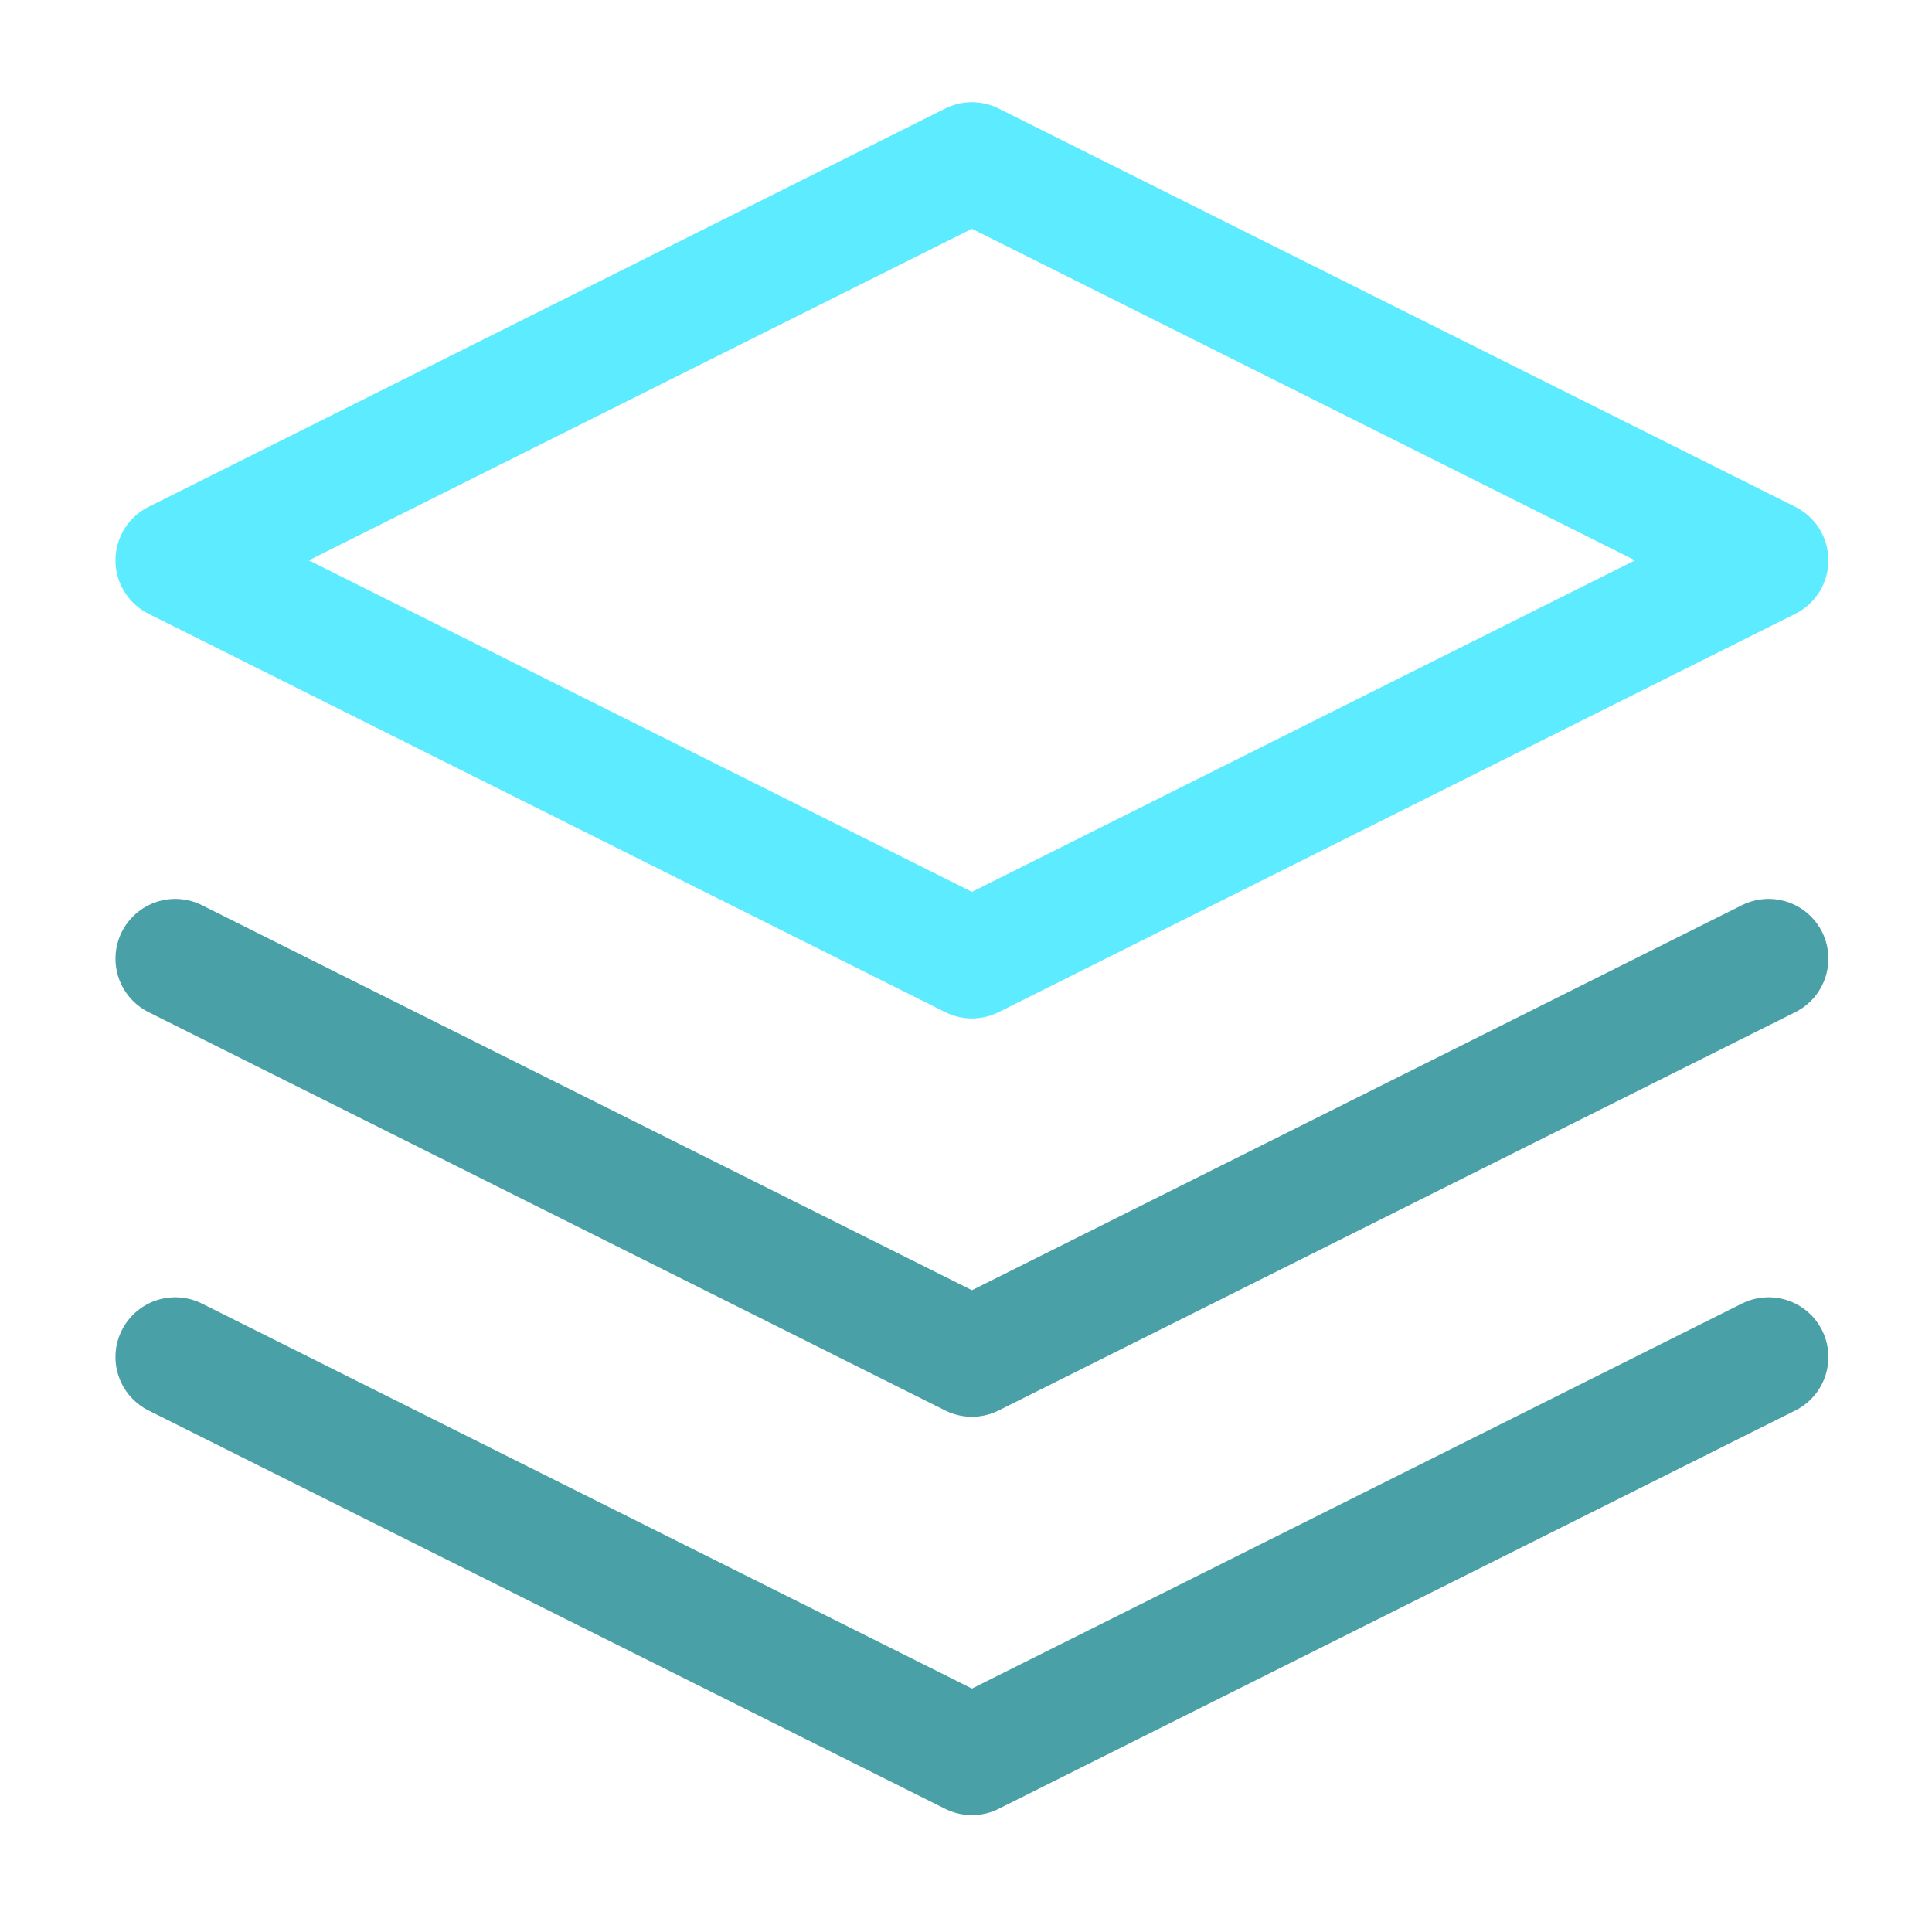
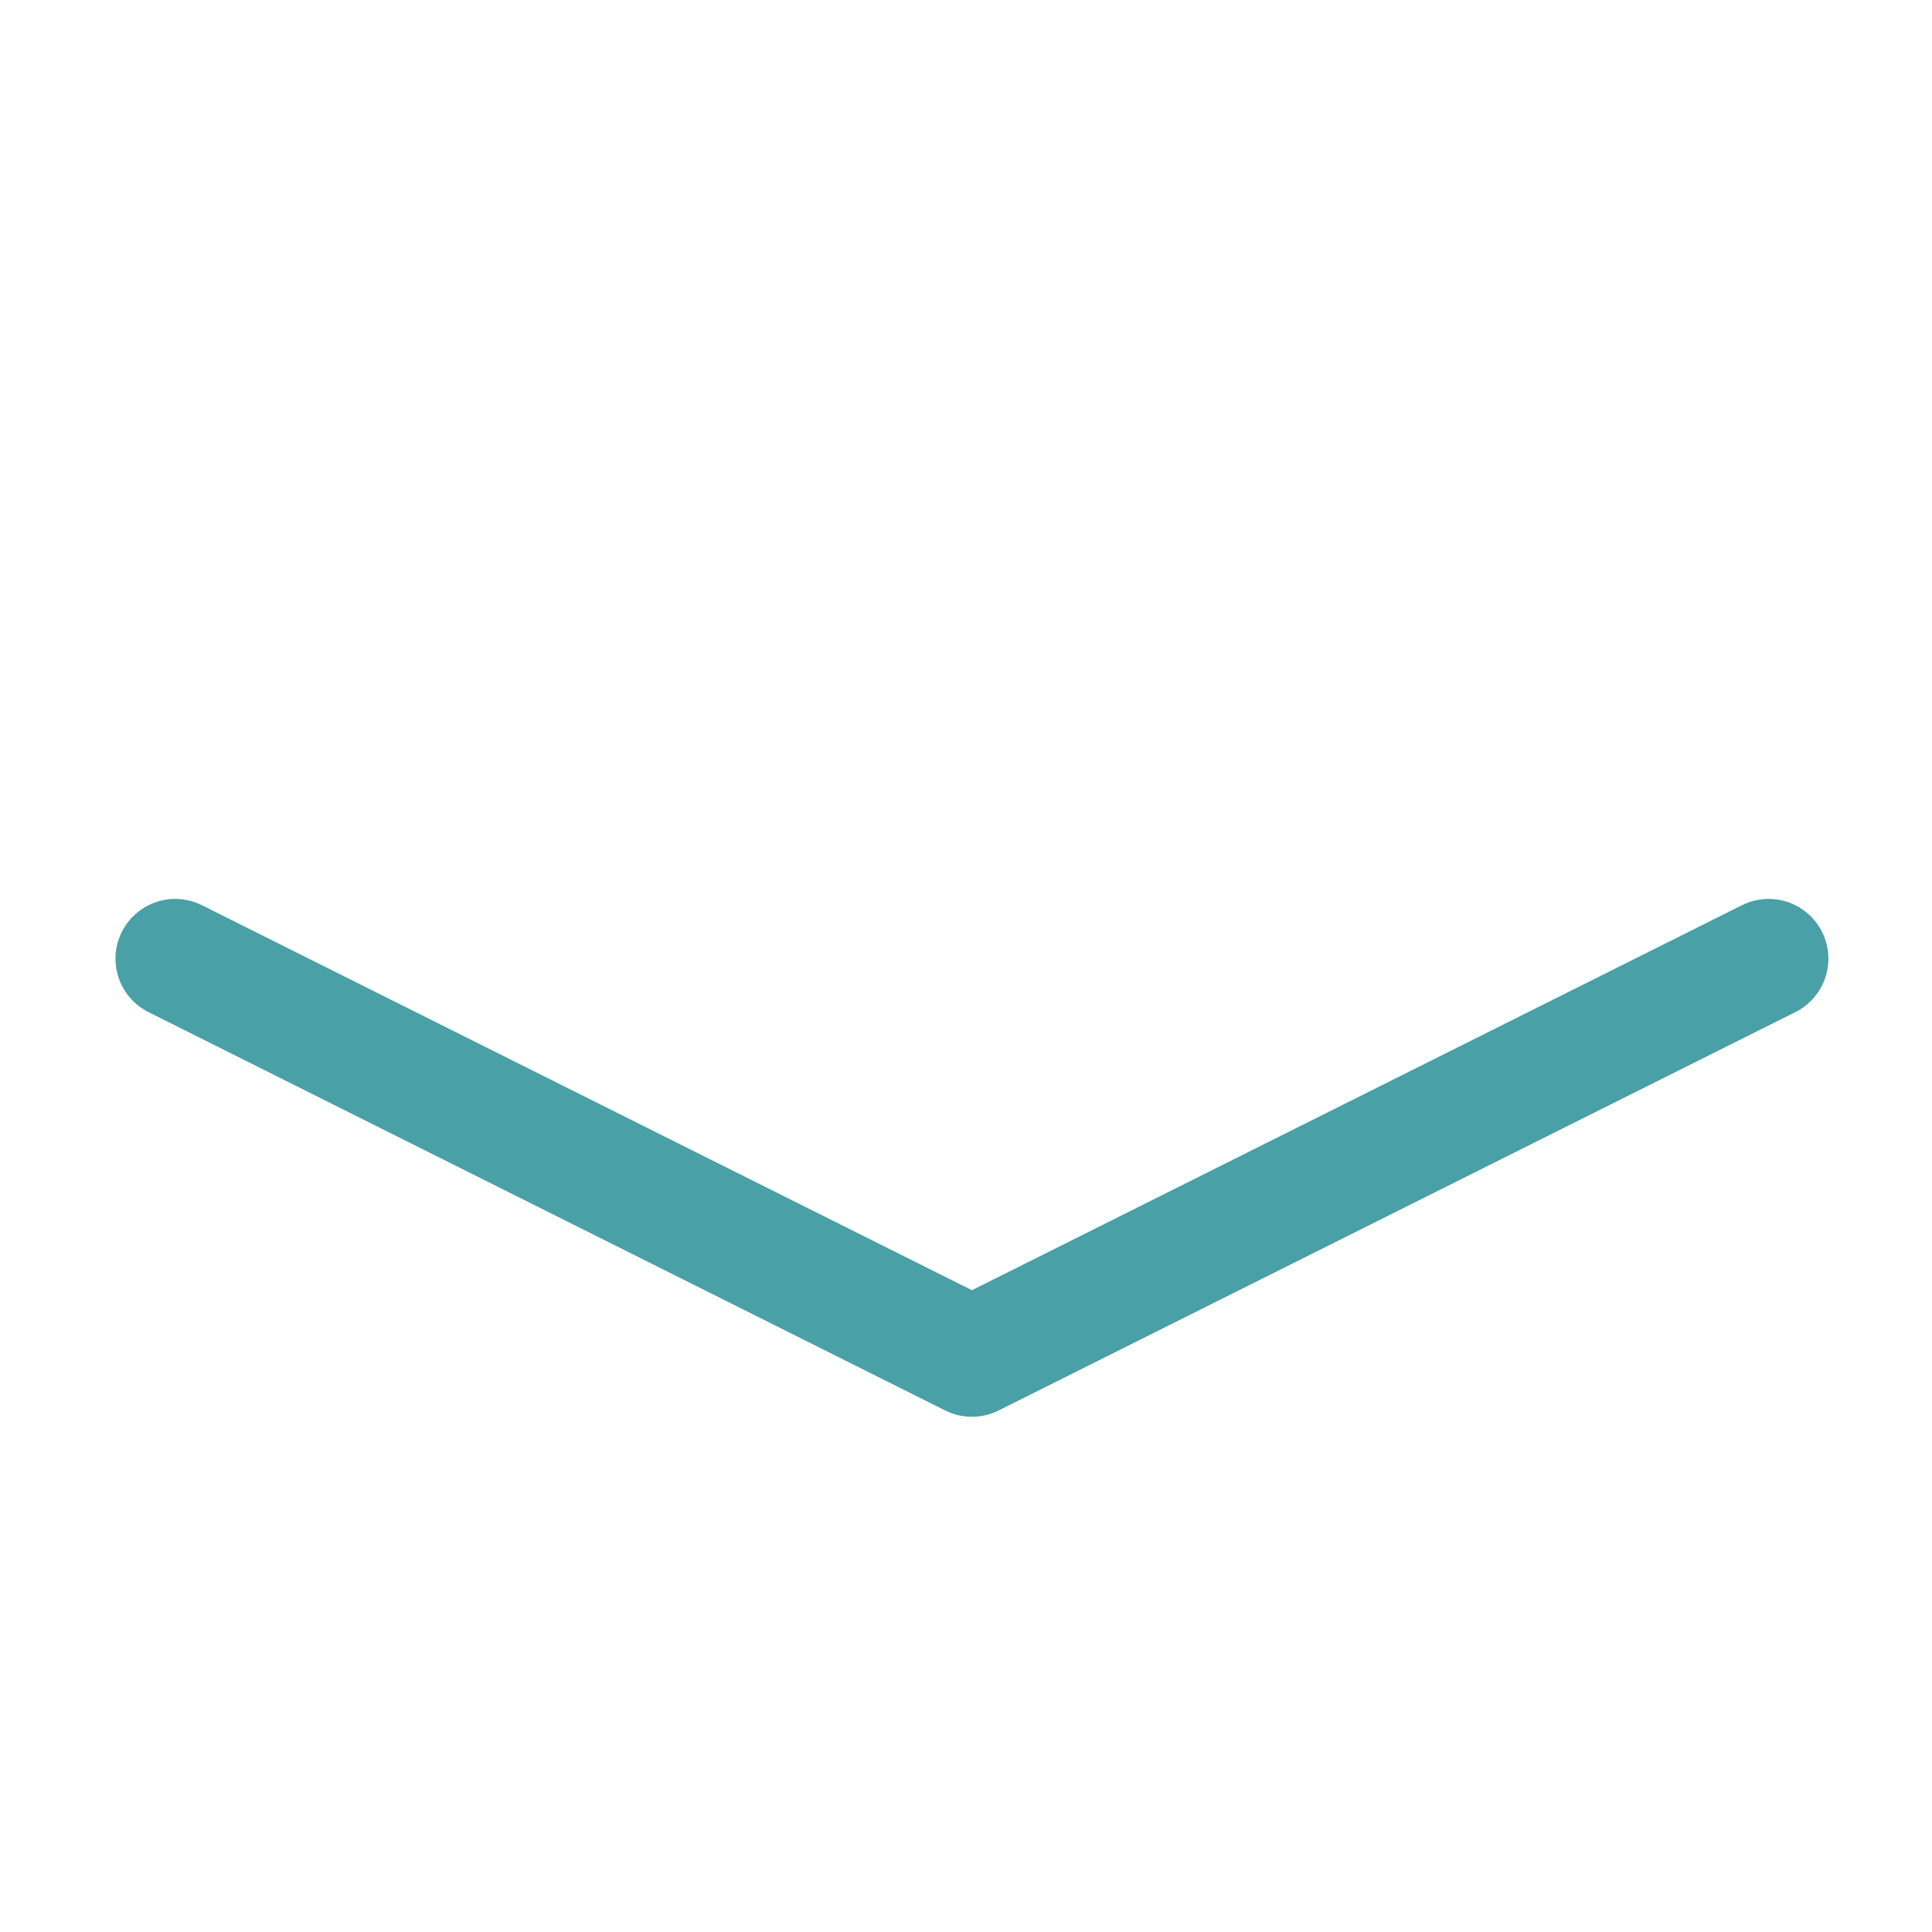
<svg xmlns="http://www.w3.org/2000/svg" width="97" height="97" viewBox="0 0 97 97" fill="none">
-   <path d="M48.798 8.132L8.798 28.132L48.798 48.132L88.798 28.132L48.798 8.132Z" stroke="#5CEBFF" stroke-width="6" stroke-linecap="round" stroke-linejoin="round" />
-   <path d="M8.798 68.132L48.798 88.132L88.798 68.132" stroke="#49A0A7" stroke-width="6" stroke-linecap="round" stroke-linejoin="round" />
  <path d="M8.798 48.132L48.798 68.132L88.798 48.132" stroke="#49A0A7" stroke-width="6" stroke-linecap="round" stroke-linejoin="round" />
</svg>